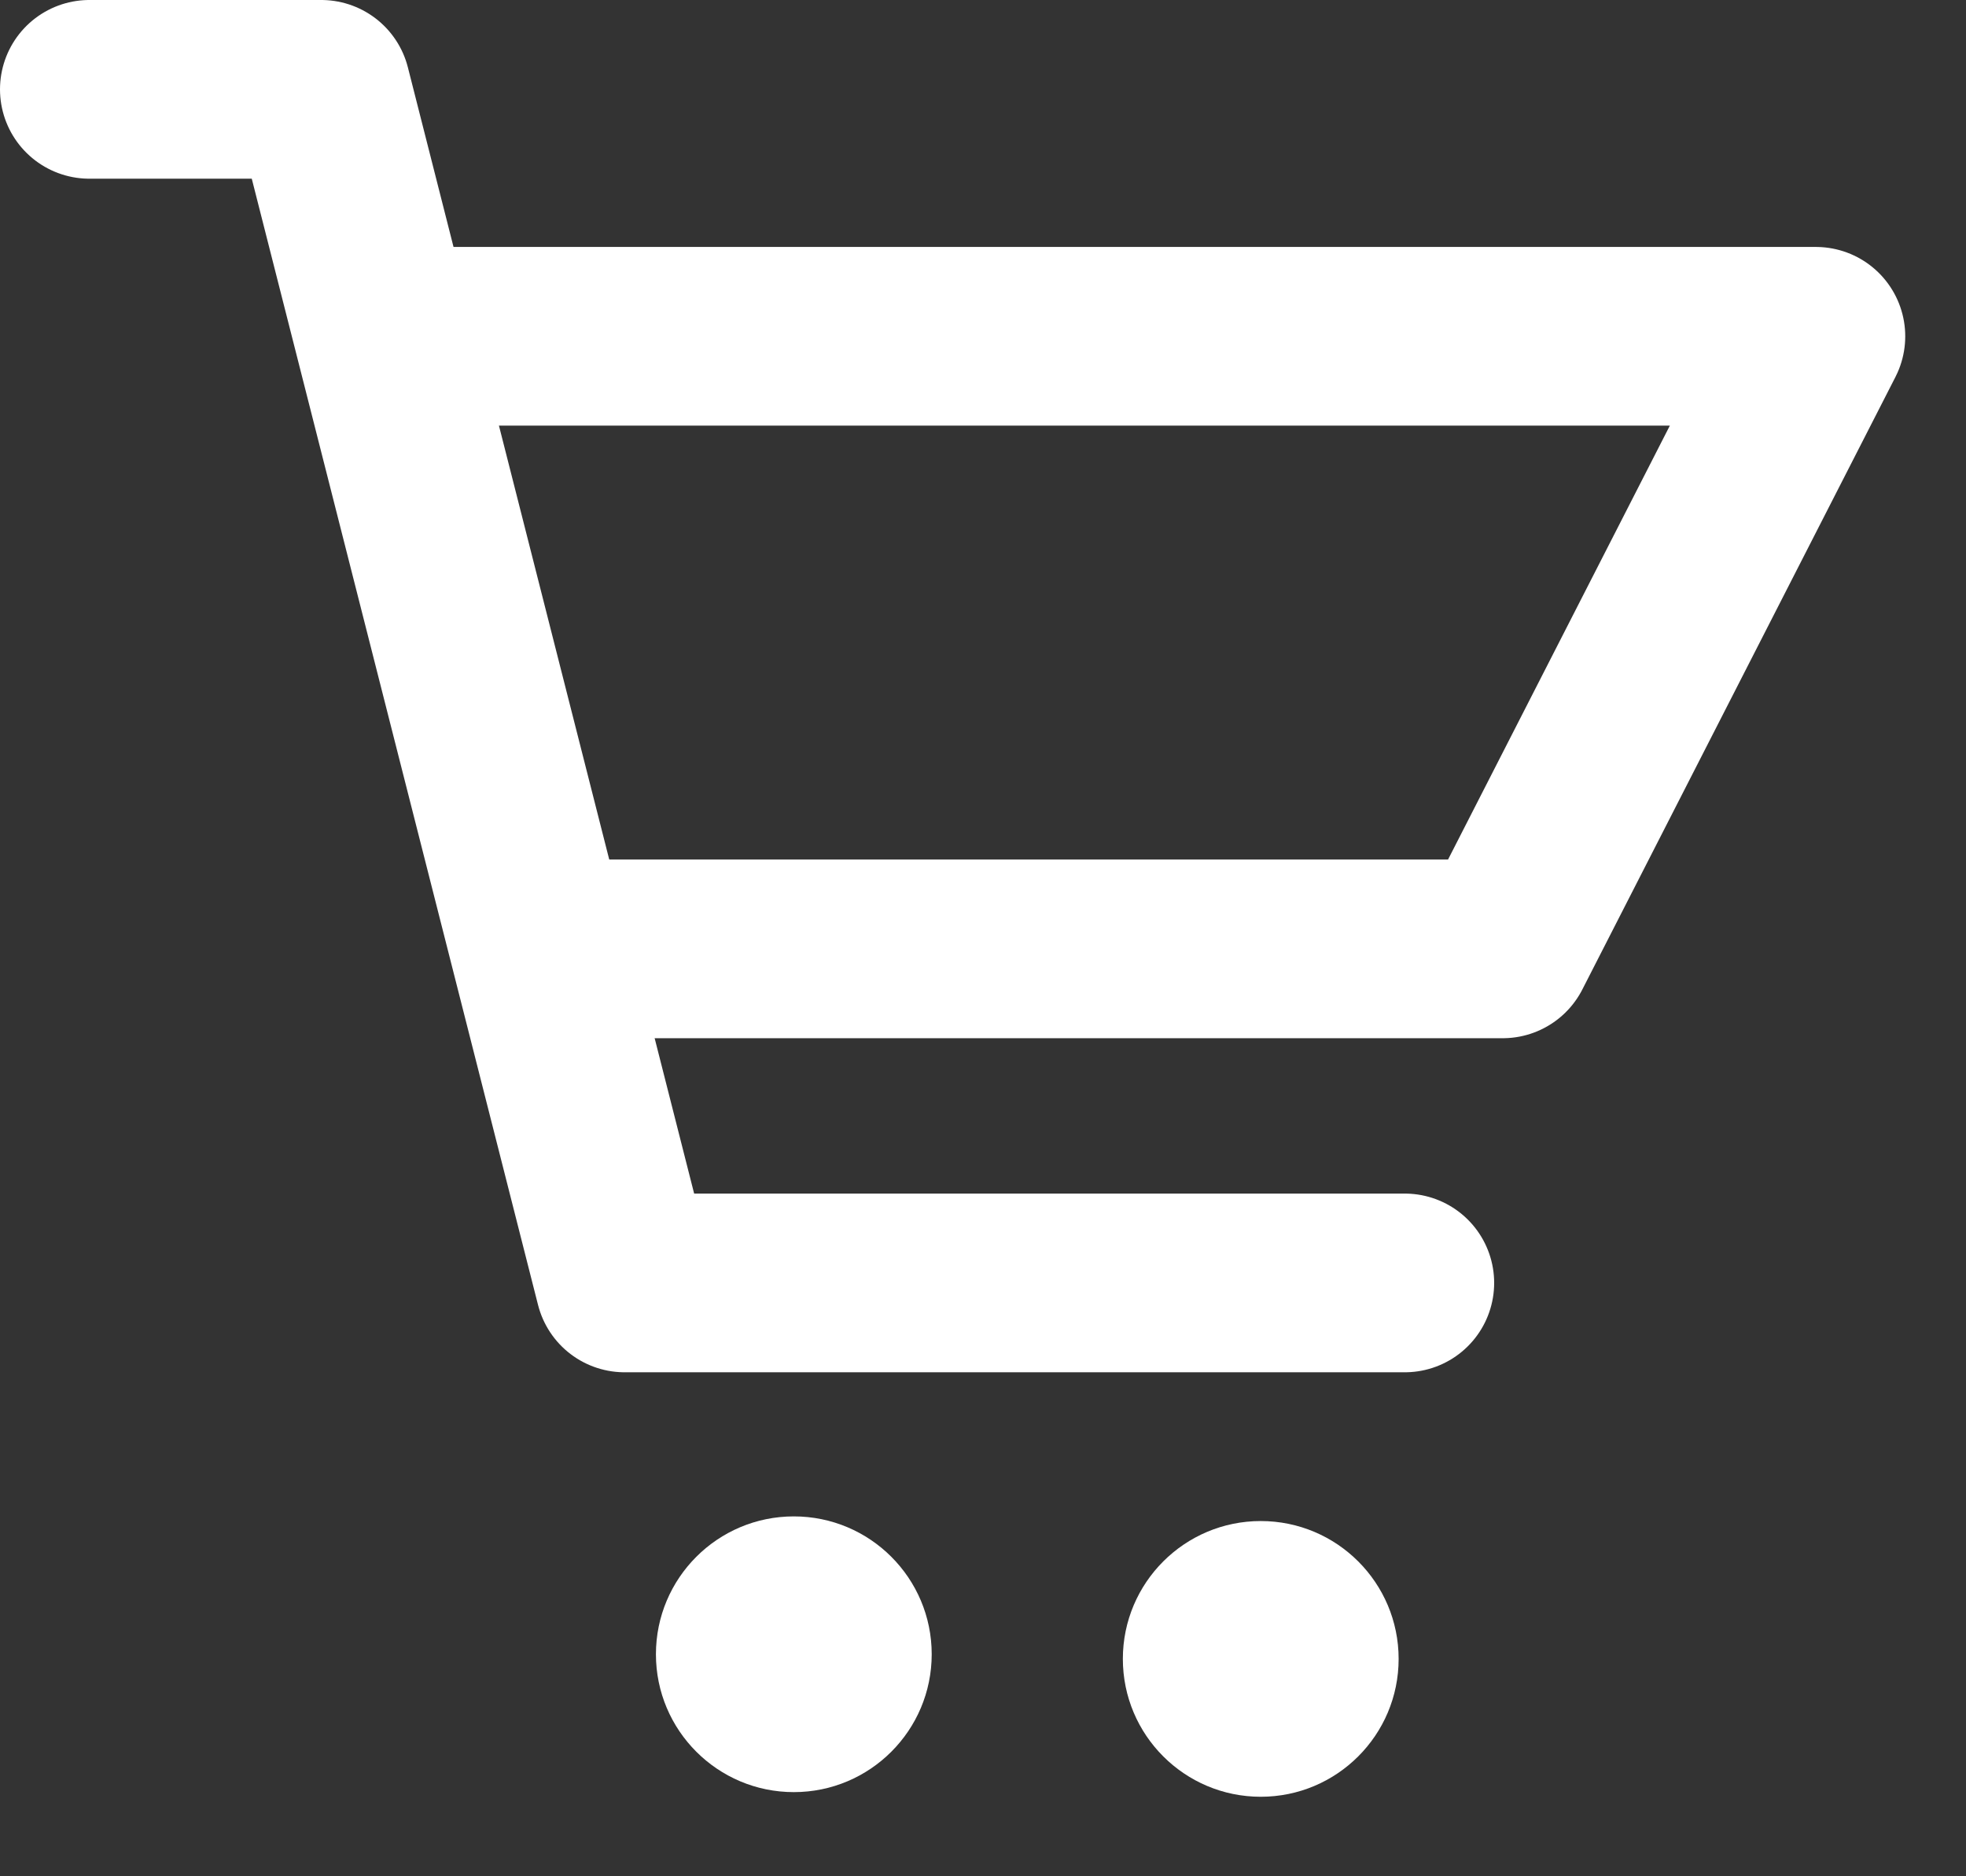
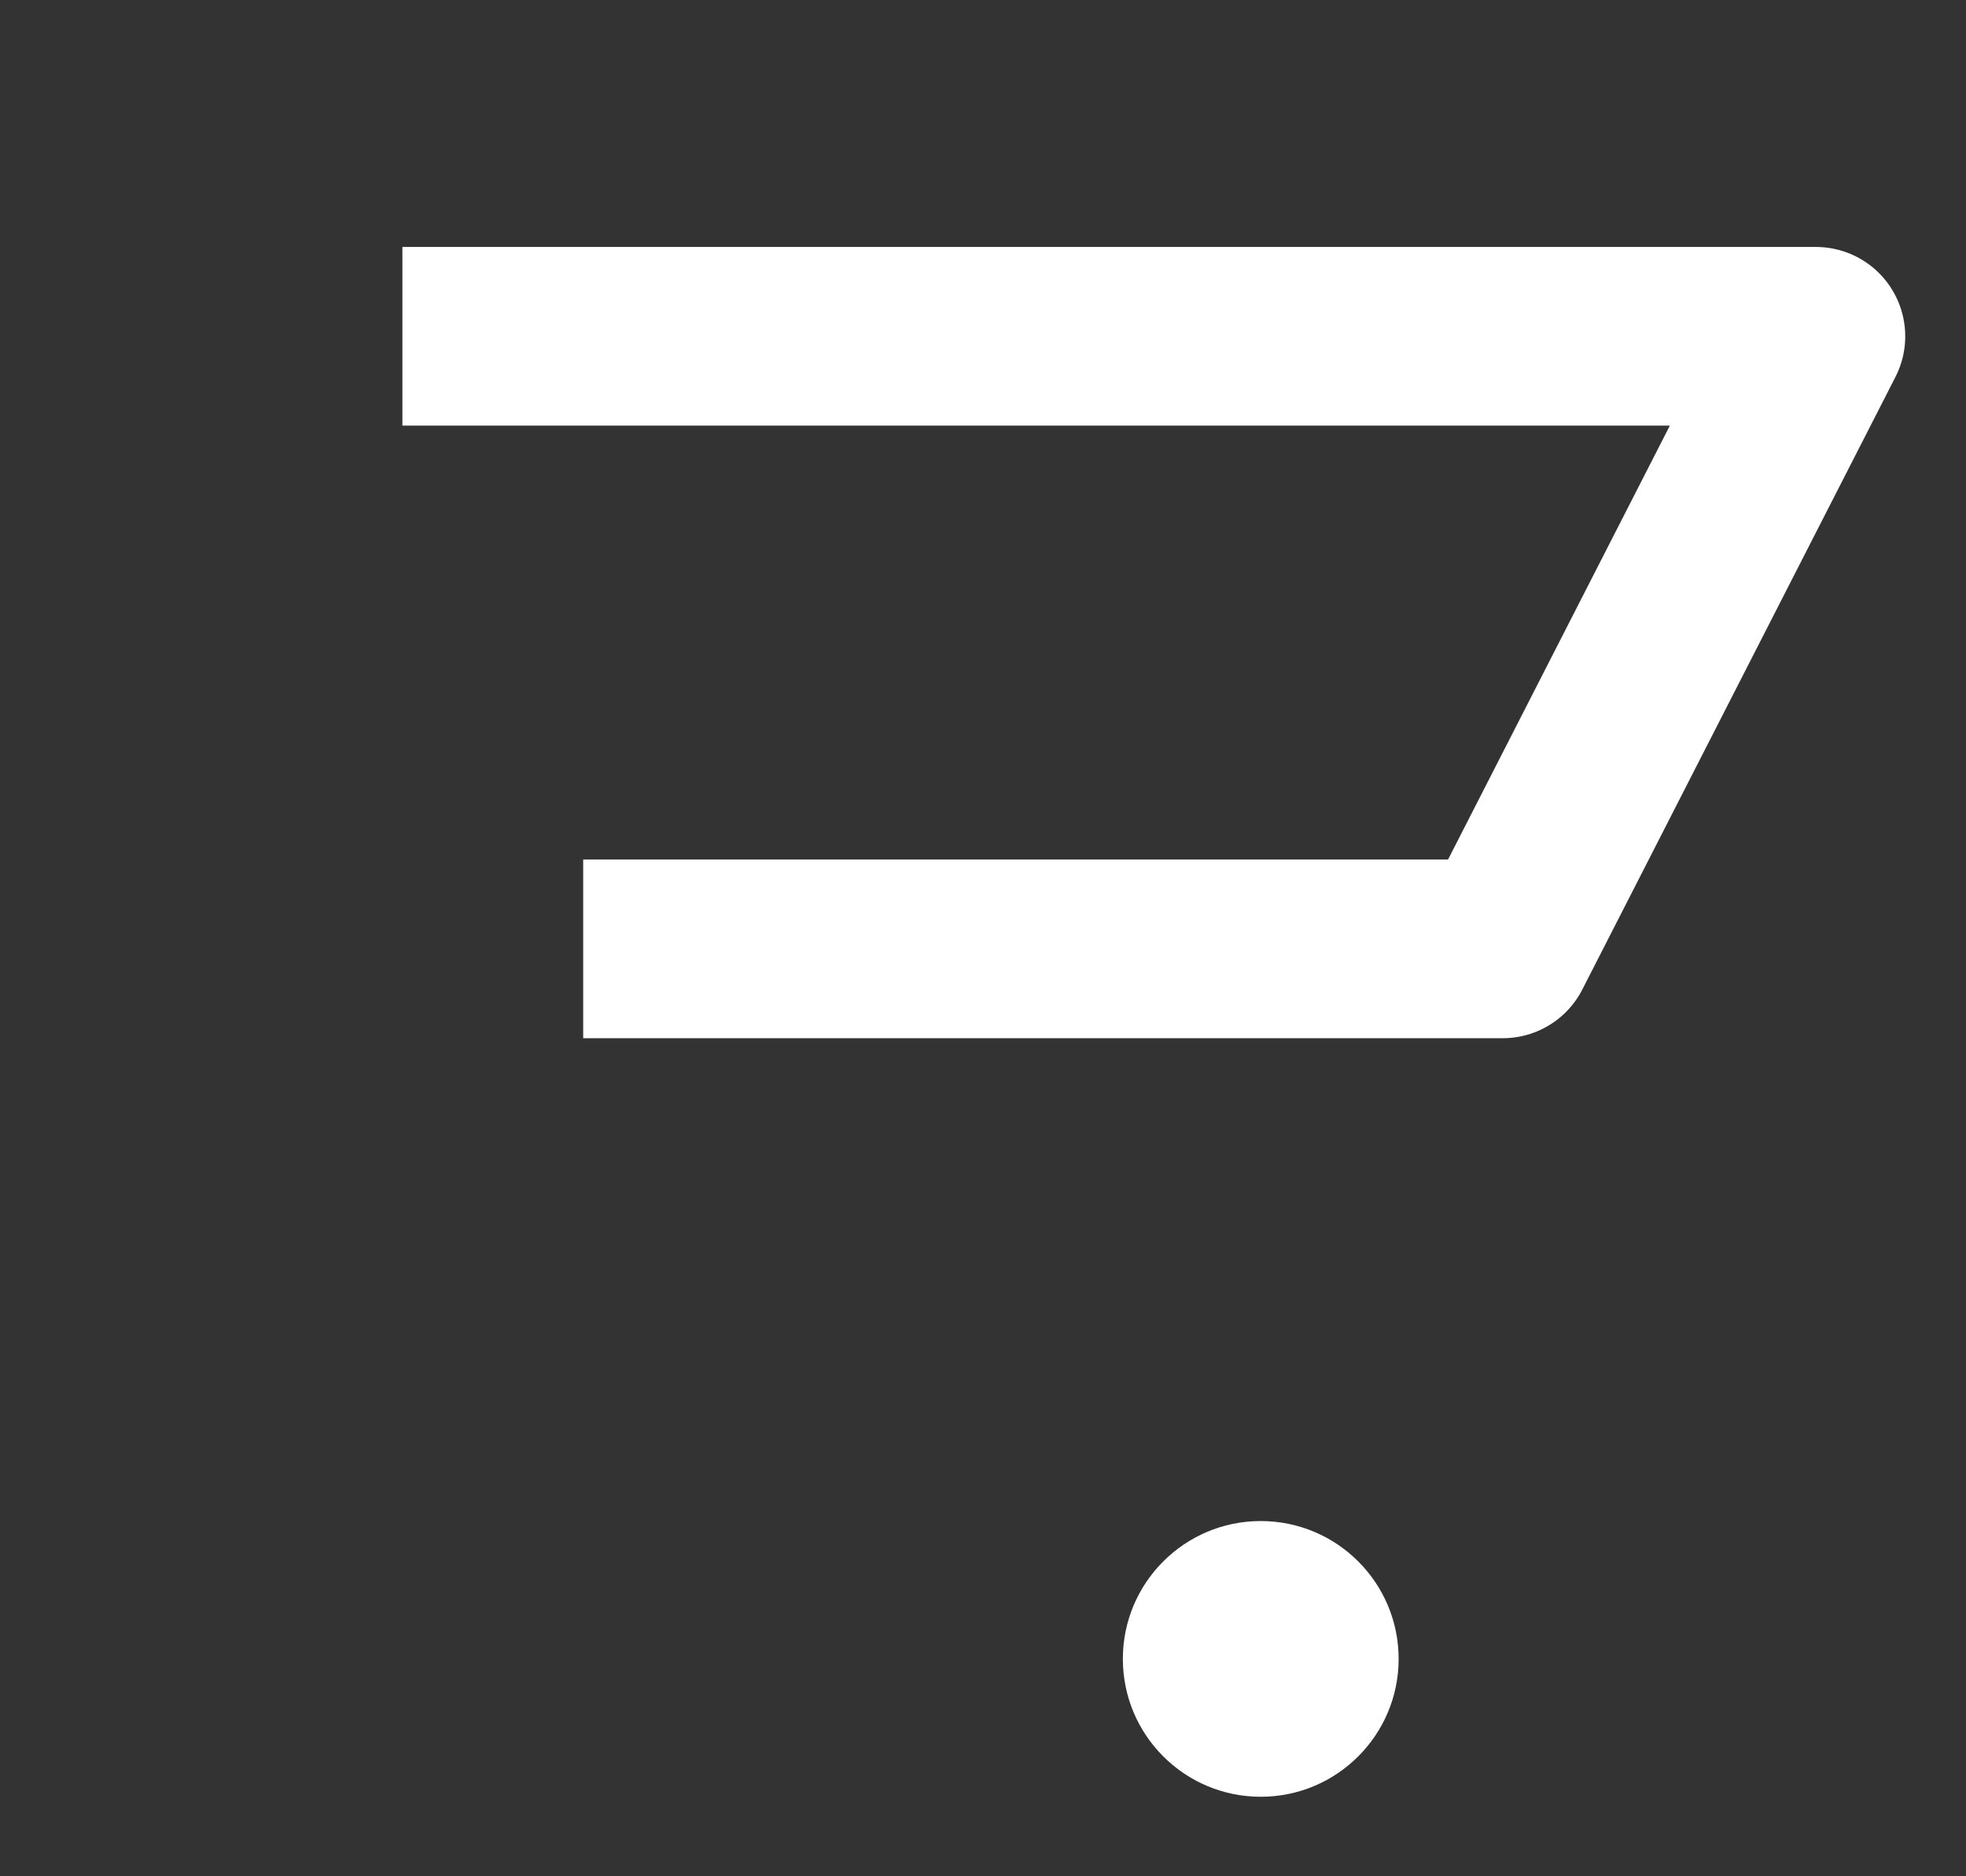
<svg xmlns="http://www.w3.org/2000/svg" width="22px" height="21px" viewBox="0 0 22 21" version="1.1">
  <rect x="0" y="0" width="22" height="21" fill="#333333" stroke="none" />
  <title>Page 1</title>
  <desc>Created with Sketch.</desc>
  <defs />
  <g id="Symbols" stroke="none" stroke-width="1" fill="none" fill-rule="evenodd">
    <g id="Header-Copy-2" transform="translate(-1375, -39)">
      <g id="Page-1" transform="translate(1376, 40)">
        <polyline id="Stroke-1" stroke="#FFFFFF" stroke-width="2" stroke-linejoin="round" points="3.503 2.764 19.32 2.764 15.816 9.62 5.526 9.62" />
-         <polyline id="Stroke-3" stroke="#FFFFFF" stroke-width="2" stroke-linecap="round" stroke-linejoin="round" points="0 0 2.595 0 5.99 13.359 14.72 13.359" />
-         <path d="M9.426,17.515 C9.426,18.367 8.735,19.058 7.883,19.058 C7.031,19.058 6.34,18.367 6.34,17.515 C6.34,16.663 7.031,15.972 7.883,15.972 C8.735,15.972 9.426,16.663 9.426,17.515" id="Fill-5" fill="#FFFFFF" />
        <path d="M14.651,17.567 C14.651,18.419 13.96,19.11 13.108,19.11 C12.256,19.11 11.565,18.419 11.565,17.567 C11.565,16.715 12.256,16.024 13.108,16.024 C13.96,16.024 14.651,16.715 14.651,17.567" id="Fill-7" fill="#FFFFFF" />
      </g>
    </g>
  </g>
</svg>